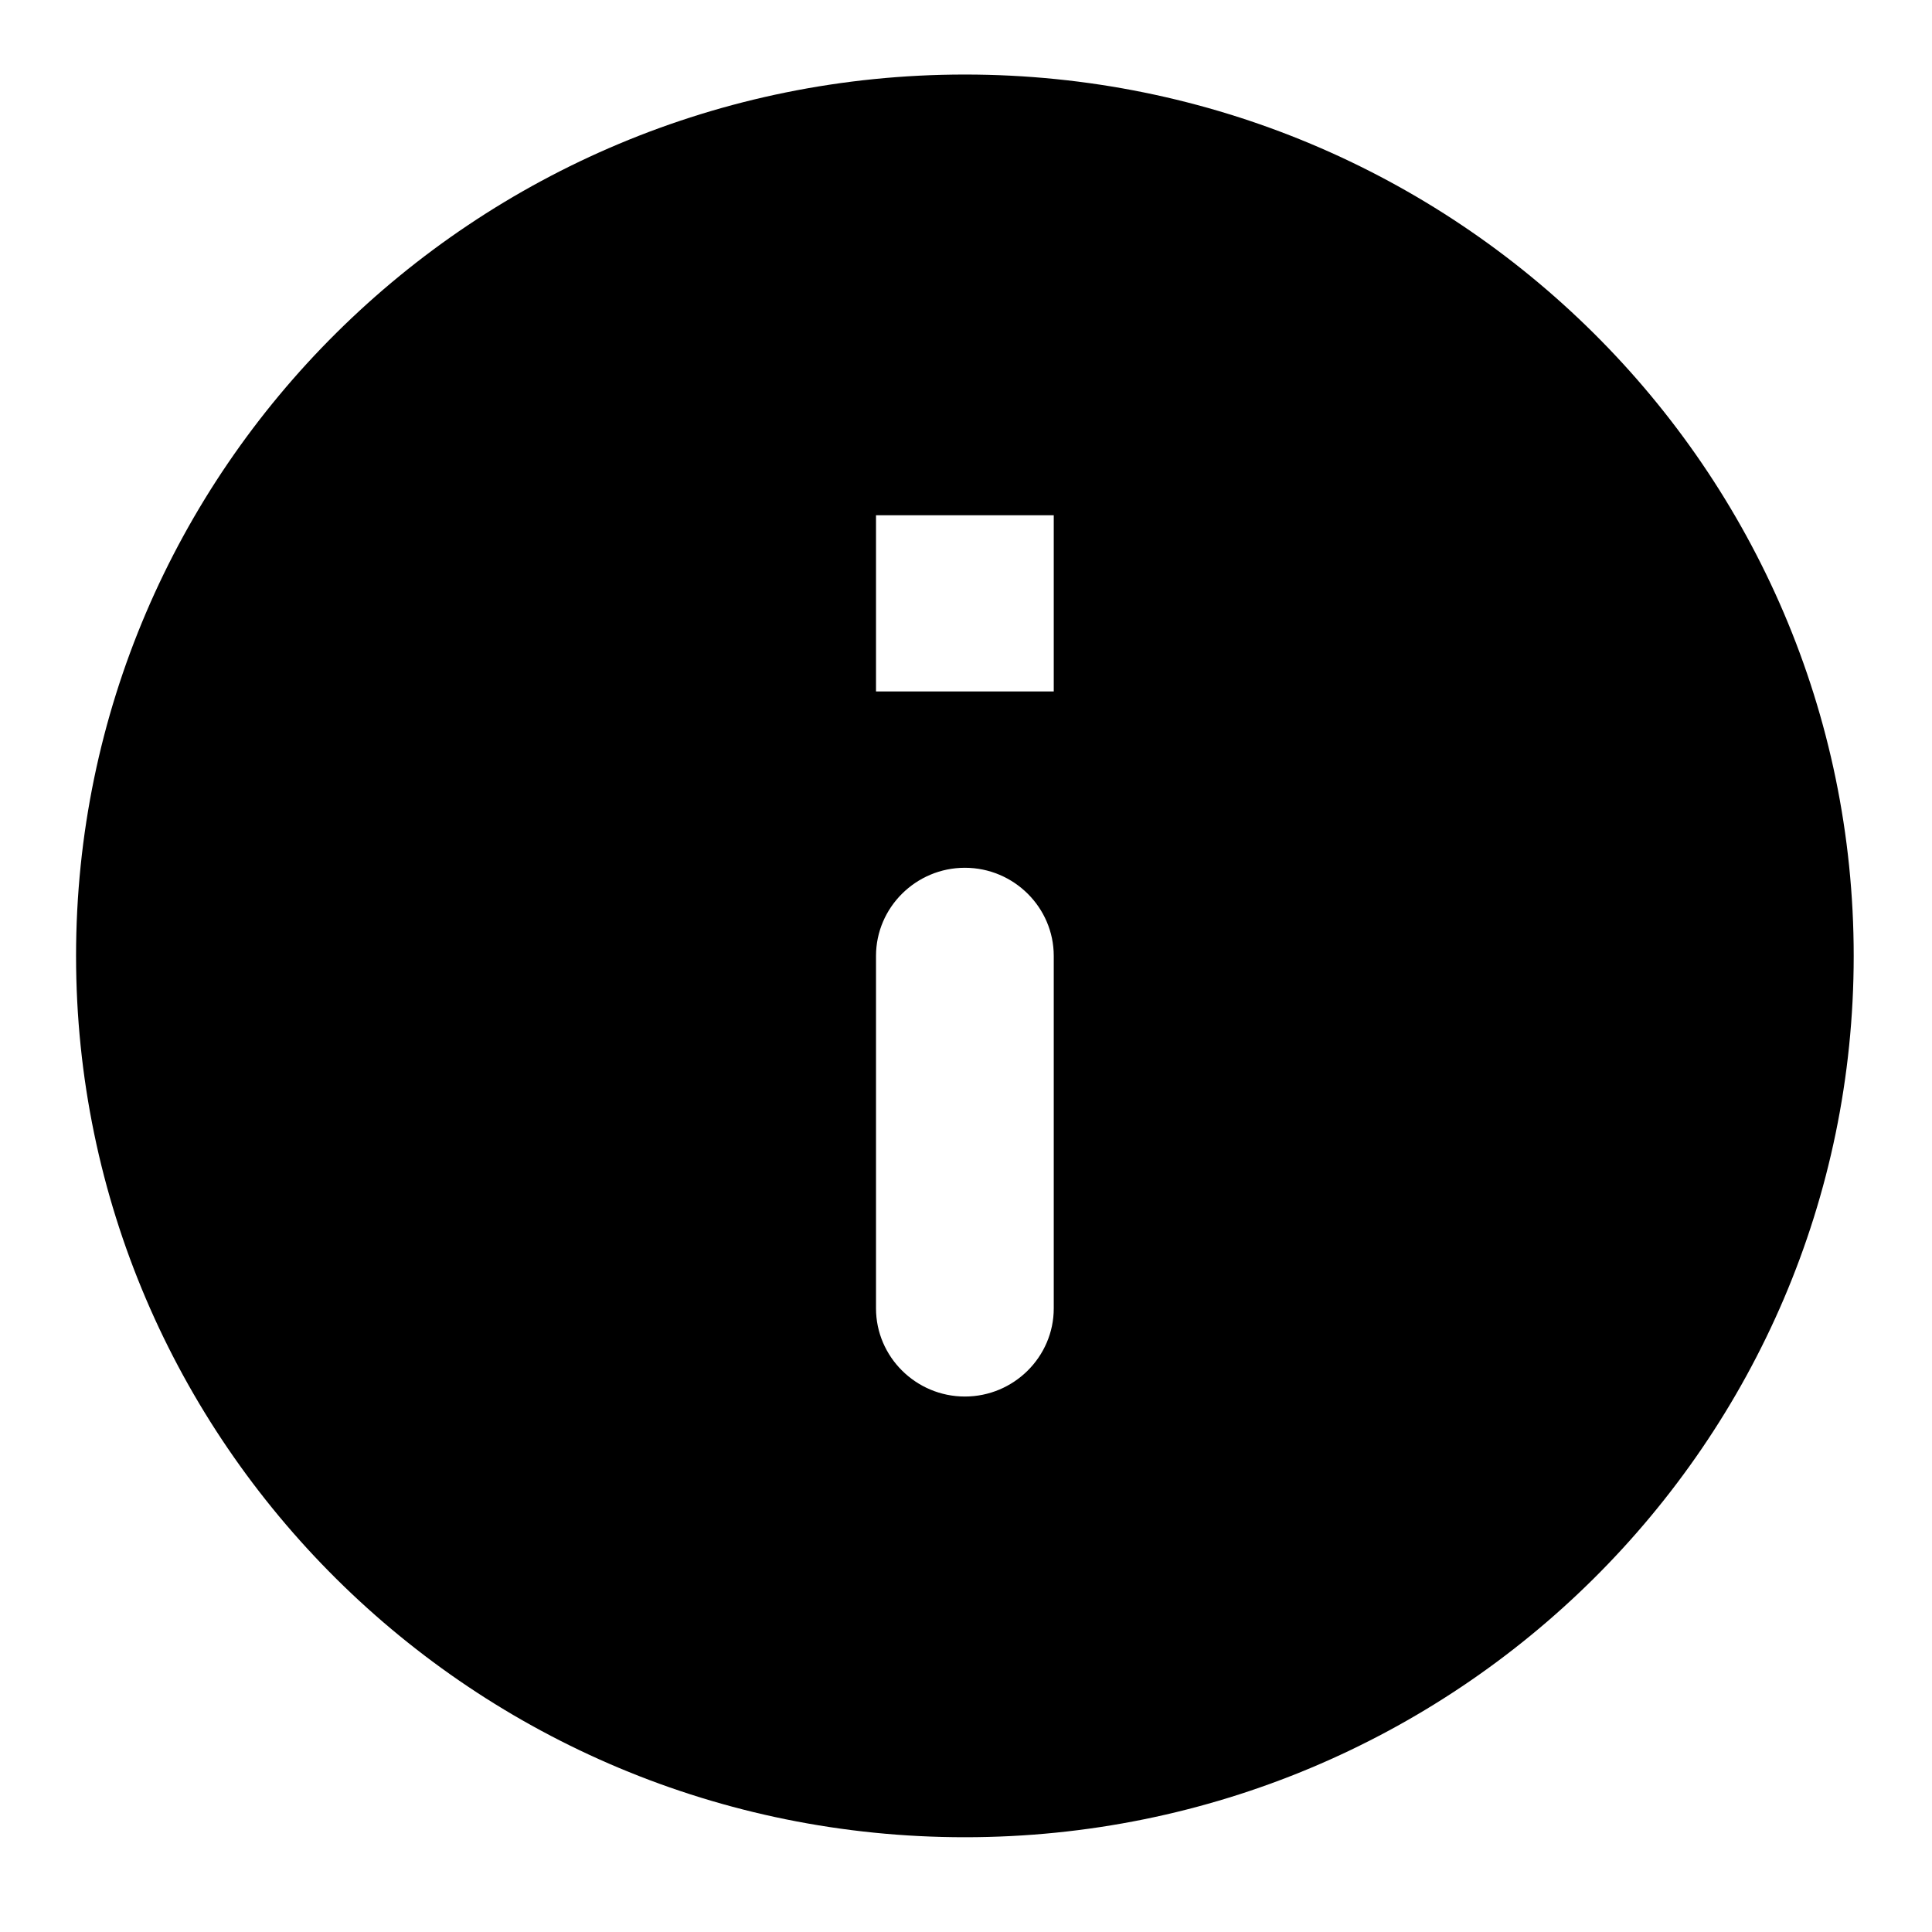
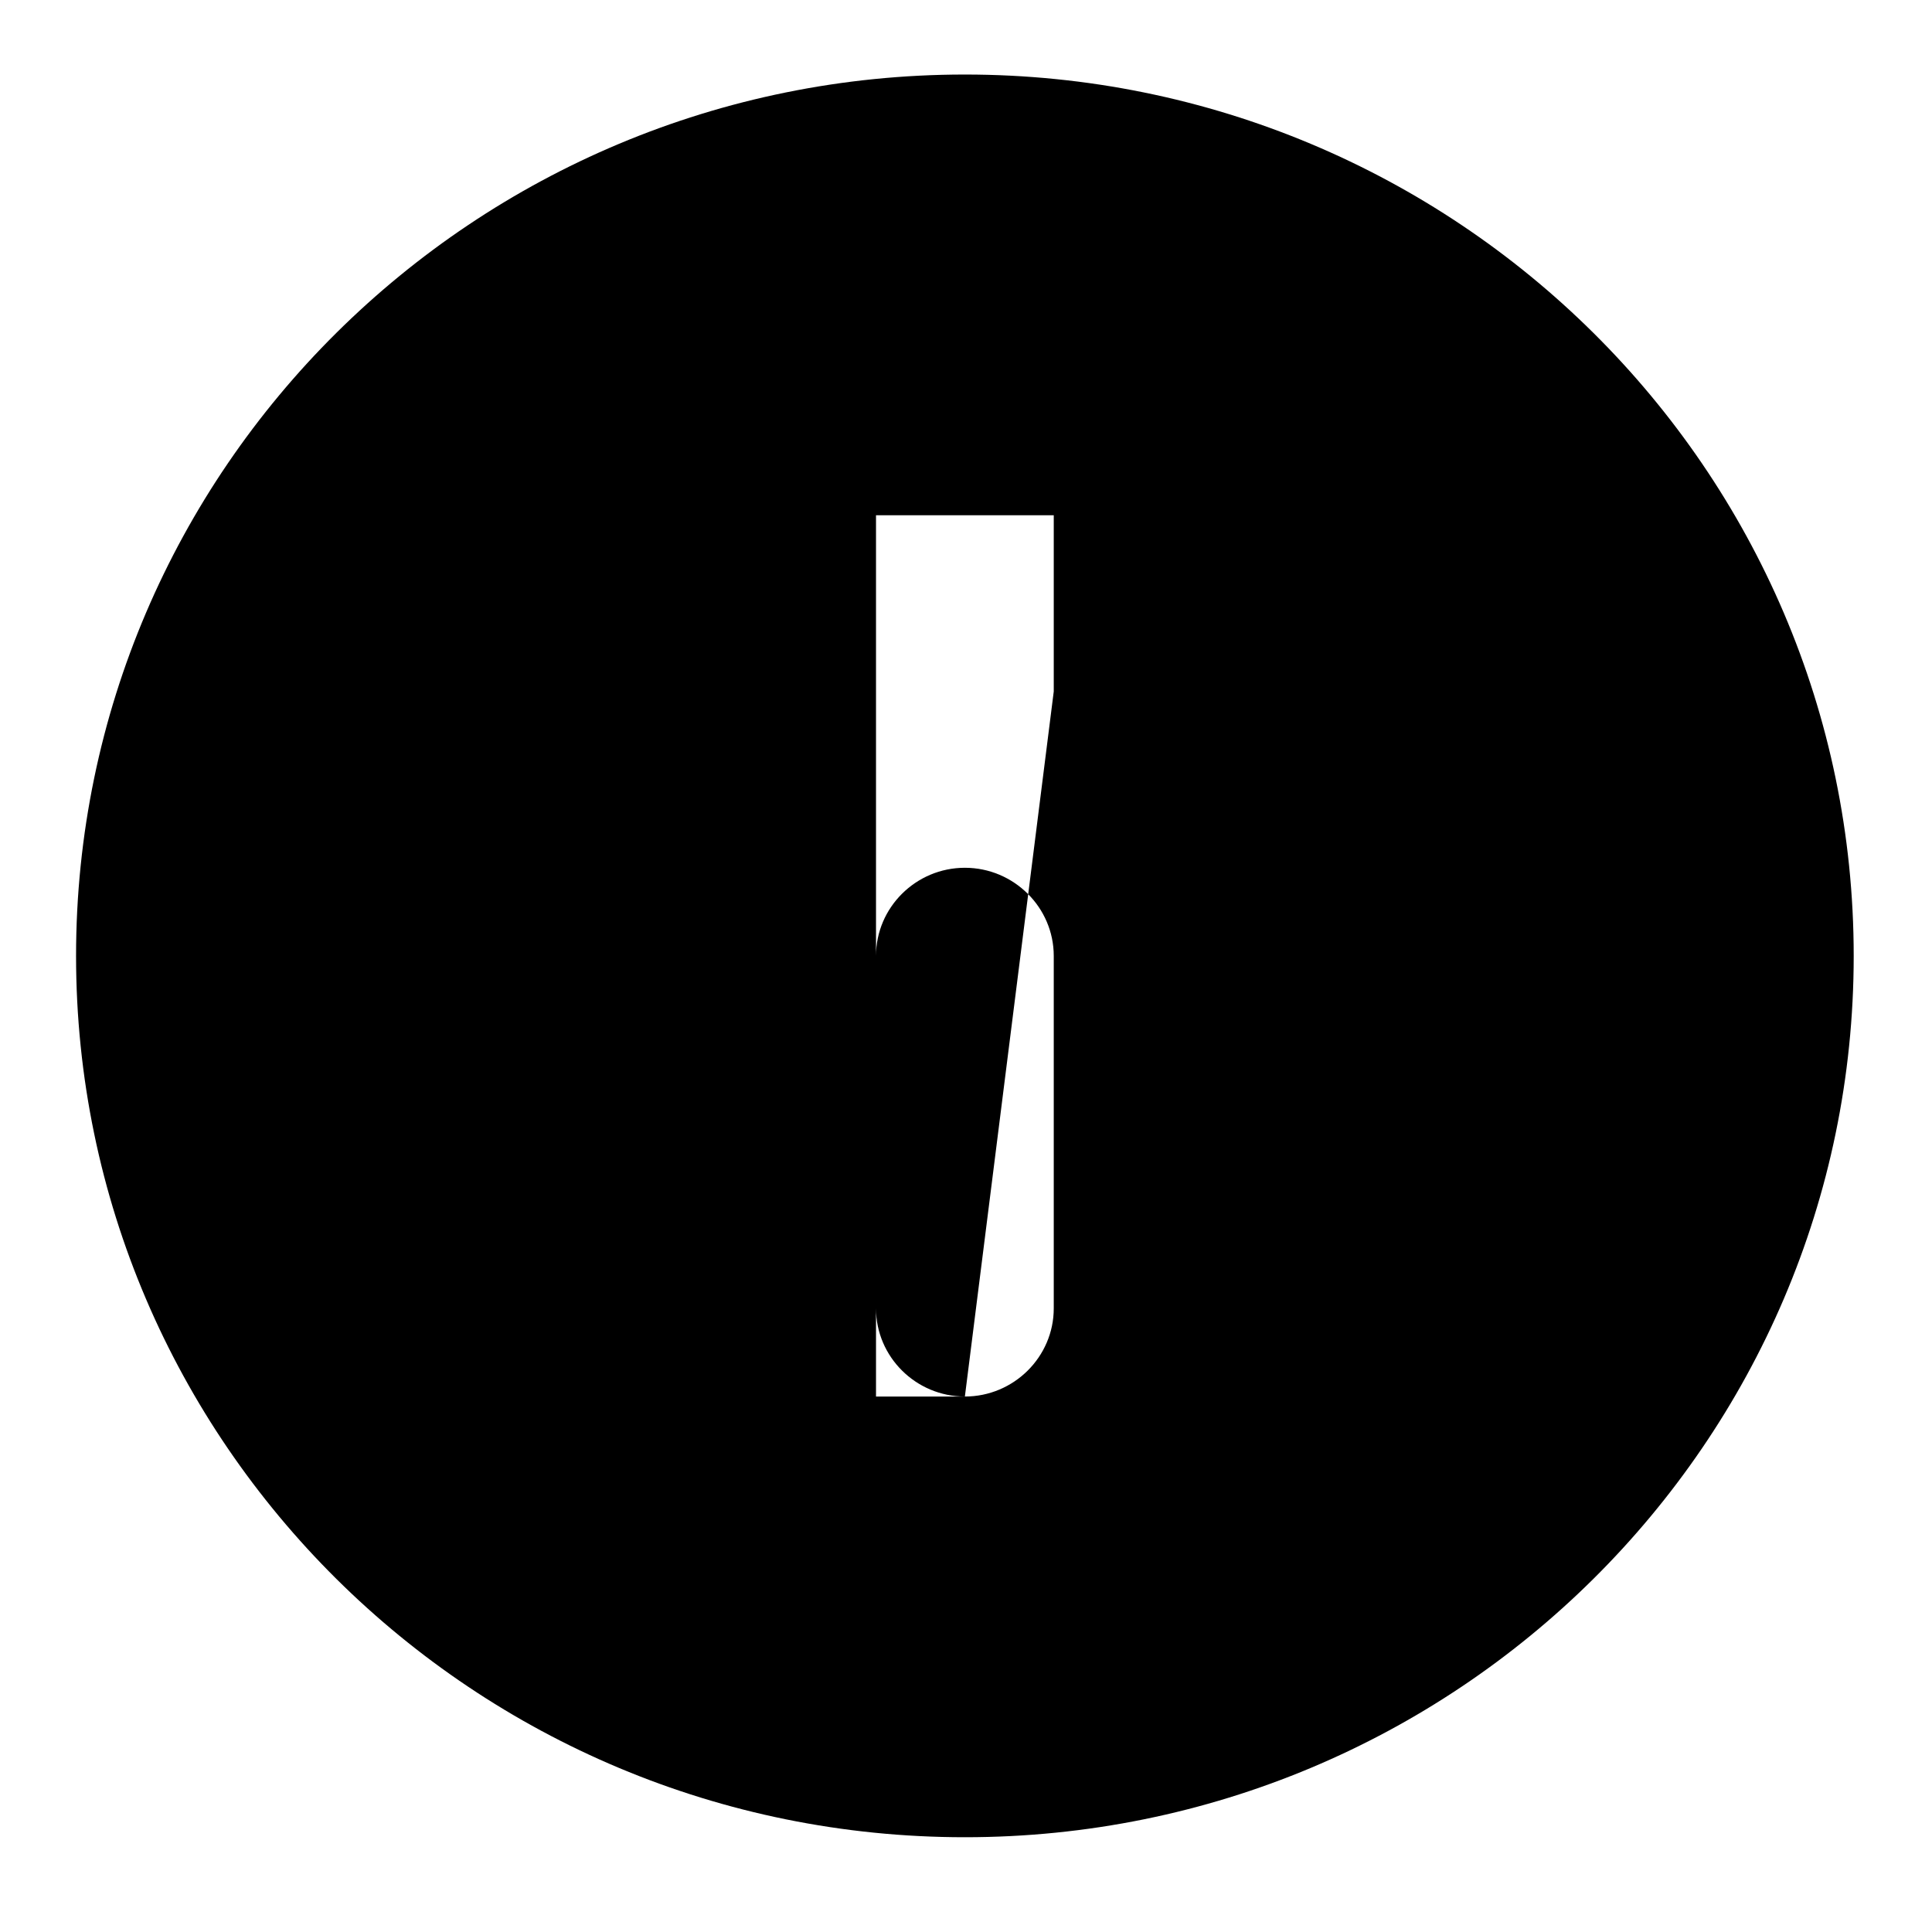
<svg xmlns="http://www.w3.org/2000/svg" width="19" height="19" viewBox="0 0 19 19" fill="none">
-   <path d="M9.489 0.733C4.664 0.733 0.748 4.616 0.748 9.401C0.748 14.185 4.664 18.068 9.489 18.068C14.314 18.068 18.23 14.185 18.23 9.401C18.23 4.616 14.314 0.733 9.489 0.733ZM9.489 13.734C9.008 13.734 8.615 13.344 8.615 12.867V9.401C8.615 8.924 9.008 8.534 9.489 8.534C9.97 8.534 10.363 8.924 10.363 9.401V12.867C10.363 13.344 9.97 13.734 9.489 13.734ZM10.363 6.8H8.615V5.067H10.363V6.8Z" fill="black" />
+   <path d="M9.489 0.733C4.664 0.733 0.748 4.616 0.748 9.401C0.748 14.185 4.664 18.068 9.489 18.068C14.314 18.068 18.23 14.185 18.23 9.401C18.23 4.616 14.314 0.733 9.489 0.733ZM9.489 13.734C9.008 13.734 8.615 13.344 8.615 12.867V9.401C8.615 8.924 9.008 8.534 9.489 8.534C9.97 8.534 10.363 8.924 10.363 9.401V12.867C10.363 13.344 9.97 13.734 9.489 13.734ZH8.615V5.067H10.363V6.8Z" fill="black" />
</svg>